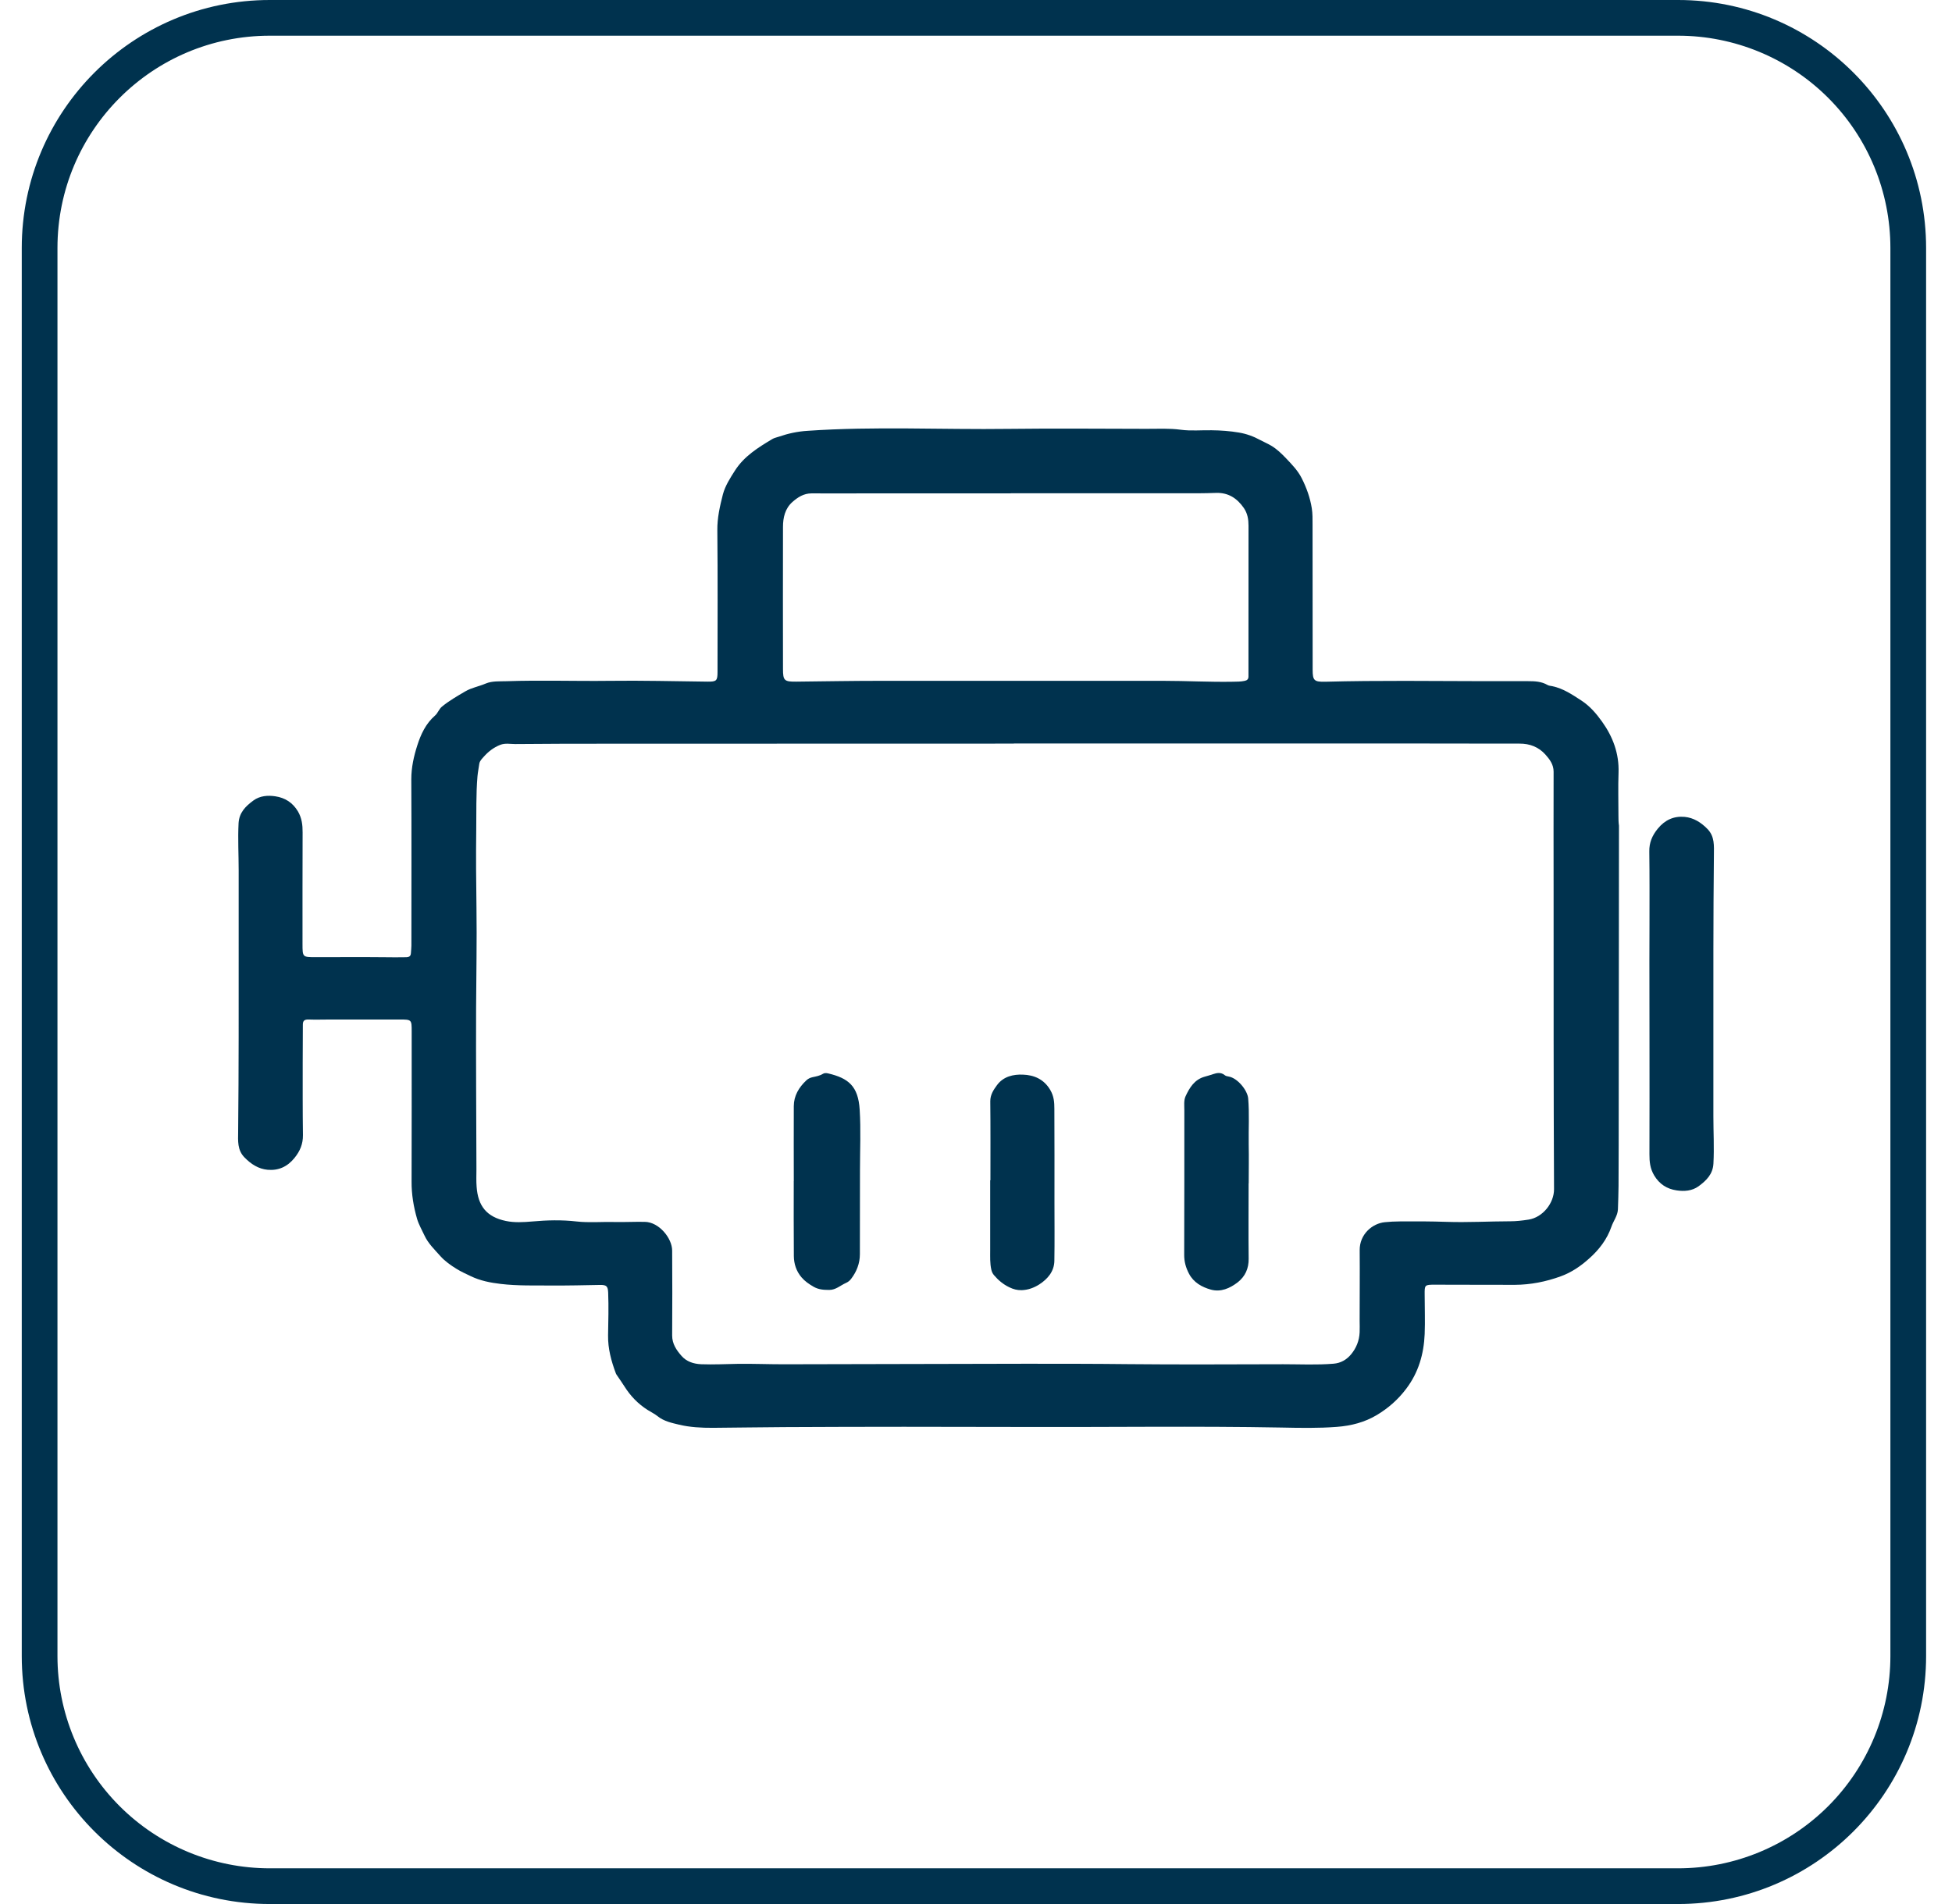
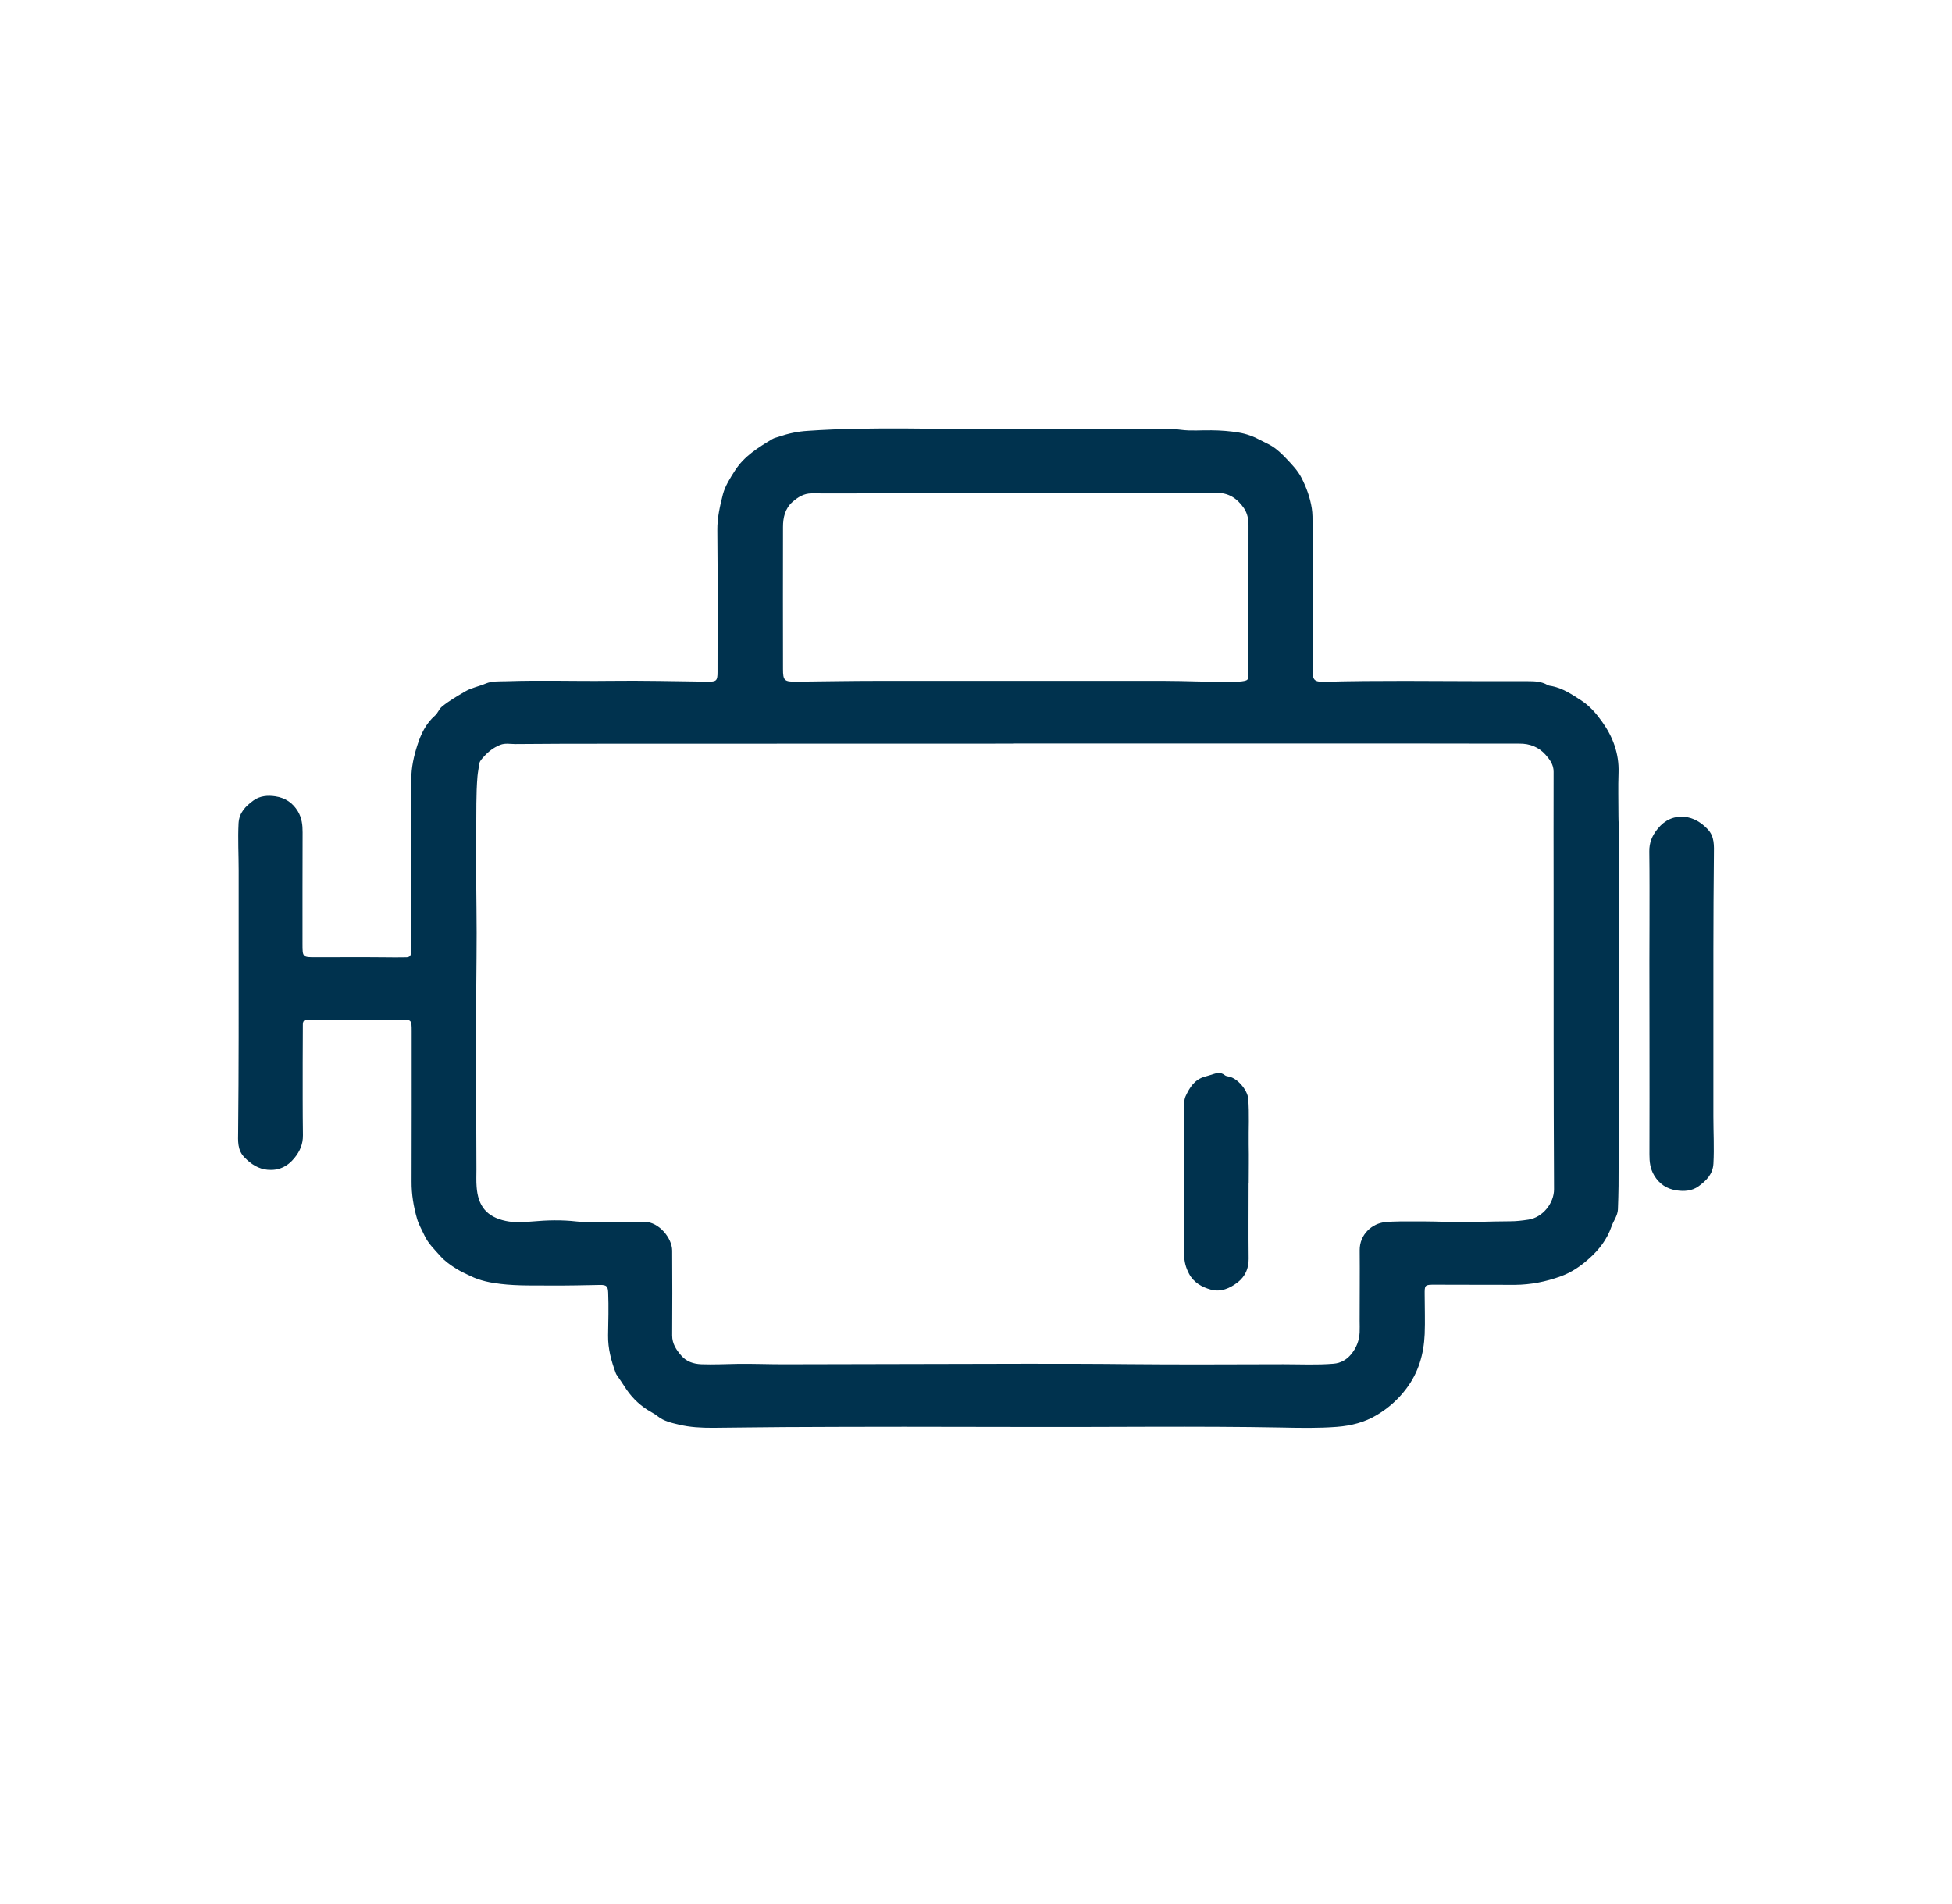
<svg xmlns="http://www.w3.org/2000/svg" width="41" height="40" viewBox="0 0 41 40" fill="none">
-   <path fill-rule="evenodd" clip-rule="evenodd" d="M5.667 0H35.246C38.124 0 40.456 2.333 40.456 5.21V34.79C40.456 37.667 38.124 40 35.246 40H5.667C2.789 40 0.457 37.667 0.457 34.79V5.21C0.457 2.333 2.789 0 5.667 0ZM39.706 5.21C39.706 4.027 39.237 2.893 38.4 2.056C37.564 1.22 36.429 0.75 35.246 0.75H5.667C3.203 0.75 1.207 2.747 1.207 5.21V34.79C1.207 35.973 1.676 37.107 2.513 37.944C3.349 38.78 4.484 39.25 5.667 39.25H35.246C36.429 39.25 37.564 38.78 38.4 37.944C39.237 37.107 39.706 35.973 39.706 34.79V5.21Z" fill="#00324E" />
  <g clip-path="url(#clip0_119_479)">
    <path d="M33.999 24.065C33.996 24.349 33.999 24.632 33.996 24.916C33.995 25.08 33.988 25.244 33.983 25.407C33.977 25.542 33.888 25.649 33.846 25.772C33.755 26.035 33.589 26.253 33.379 26.439C33.203 26.597 33.012 26.73 32.78 26.814C32.468 26.927 32.15 26.99 31.819 26.992C31.26 26.993 30.702 26.989 30.143 26.989C29.922 26.989 29.922 26.992 29.924 27.202C29.924 27.477 29.935 27.753 29.924 28.027C29.906 28.444 29.796 28.834 29.534 29.178C29.365 29.402 29.162 29.581 28.921 29.726C28.662 29.881 28.38 29.953 28.08 29.976C27.691 30.006 27.301 29.998 26.912 29.99C25.11 29.957 23.309 29.984 21.507 29.978C19.828 29.973 18.149 29.972 16.47 29.981C15.972 29.984 15.473 29.992 14.976 29.996C14.734 29.997 14.49 29.985 14.26 29.929C14.11 29.893 13.946 29.859 13.815 29.754C13.752 29.703 13.673 29.665 13.602 29.62C13.399 29.491 13.242 29.326 13.117 29.128C13.069 29.053 13.018 28.979 12.968 28.906C12.956 28.887 12.941 28.87 12.934 28.848C12.838 28.591 12.768 28.331 12.772 28.055C12.777 27.755 12.786 27.456 12.774 27.156C12.768 27.025 12.743 26.992 12.604 26.994C12.267 27 11.928 27.009 11.591 27.006C11.233 27.004 10.873 27.015 10.518 26.973C10.302 26.948 10.085 26.906 9.884 26.808C9.785 26.76 9.682 26.715 9.59 26.657C9.468 26.582 9.347 26.497 9.252 26.391C9.13 26.253 8.993 26.124 8.915 25.954C8.861 25.837 8.795 25.725 8.76 25.605C8.687 25.351 8.643 25.091 8.645 24.824C8.649 23.774 8.646 22.722 8.647 21.672C8.647 21.421 8.647 21.418 8.395 21.418C7.911 21.418 7.427 21.418 6.942 21.418C6.788 21.418 6.632 21.424 6.478 21.418C6.39 21.416 6.36 21.449 6.361 21.529C6.361 21.79 6.358 22.052 6.358 22.313C6.358 22.824 6.356 23.336 6.363 23.847C6.365 24.032 6.303 24.182 6.185 24.327C6.036 24.511 5.849 24.595 5.622 24.575C5.43 24.558 5.273 24.456 5.139 24.319C4.982 24.163 5 23.966 5.002 23.778C5.016 22.45 5.013 21.122 5.013 19.793C5.013 19.29 5.013 18.788 5.013 18.285C5.013 17.954 4.994 17.625 5.011 17.294C5.024 17.069 5.16 16.936 5.324 16.816C5.46 16.717 5.626 16.705 5.784 16.729C5.989 16.76 6.149 16.863 6.258 17.046C6.34 17.187 6.357 17.331 6.356 17.486C6.353 18.267 6.354 19.048 6.354 19.829C6.354 20.11 6.354 20.11 6.644 20.109C7.121 20.109 7.601 20.105 8.079 20.11C8.227 20.112 8.376 20.113 8.525 20.11C8.591 20.11 8.628 20.089 8.631 20.022C8.634 19.97 8.641 19.916 8.641 19.864C8.641 18.699 8.645 17.536 8.639 16.371C8.639 16.123 8.692 15.886 8.765 15.659C8.838 15.43 8.942 15.202 9.138 15.032C9.198 14.98 9.218 14.898 9.285 14.843C9.437 14.719 9.605 14.623 9.774 14.524C9.909 14.445 10.062 14.421 10.202 14.36C10.337 14.303 10.496 14.316 10.643 14.311C11.362 14.286 12.081 14.312 12.8 14.303C13.487 14.294 14.175 14.312 14.862 14.32C15.049 14.322 15.071 14.302 15.071 14.116C15.071 13.123 15.077 12.131 15.067 11.14C15.064 10.879 15.121 10.632 15.184 10.385C15.232 10.205 15.337 10.042 15.44 9.881C15.633 9.582 15.925 9.401 16.223 9.223C16.262 9.199 16.313 9.19 16.359 9.174C16.553 9.107 16.751 9.064 16.959 9.051C18.37 8.953 19.781 9.029 21.192 9.01C22.154 8.998 23.117 9.008 24.08 9.009C24.321 9.009 24.563 8.996 24.8 9.028C25.019 9.057 25.233 9.035 25.449 9.039C25.64 9.041 25.833 9.055 26.022 9.087C26.179 9.113 26.331 9.168 26.471 9.245C26.545 9.285 26.622 9.317 26.697 9.361C26.822 9.434 26.923 9.535 27.018 9.634C27.136 9.758 27.259 9.885 27.339 10.042C27.442 10.245 27.518 10.456 27.553 10.678C27.571 10.791 27.569 10.906 27.569 11.019C27.57 12.036 27.57 13.054 27.571 14.07C27.571 14.295 27.602 14.327 27.834 14.322C28.954 14.292 30.075 14.308 31.195 14.31C31.495 14.31 31.796 14.308 32.097 14.31C32.238 14.31 32.377 14.316 32.504 14.39C32.531 14.406 32.57 14.409 32.603 14.415C32.834 14.463 33.021 14.591 33.214 14.716C33.396 14.835 33.529 14.992 33.648 15.158C33.877 15.477 34.01 15.832 33.996 16.232C33.985 16.534 33.994 16.837 33.994 17.14C33.994 17.209 33.995 17.279 34.005 17.347M21.299 15.622C21.262 15.622 21.225 15.622 21.188 15.622C18.411 15.622 15.636 15.623 12.859 15.624C12.18 15.624 11.501 15.624 10.822 15.631C10.717 15.631 10.611 15.607 10.507 15.648C10.368 15.703 10.256 15.79 10.16 15.899C10.121 15.943 10.077 15.983 10.067 16.046C10.055 16.134 10.037 16.221 10.029 16.309C9.997 16.686 10.008 17.065 10.003 17.442C9.996 17.986 10 18.531 10.008 19.075C10.018 19.775 10.003 20.476 10 21.175C9.996 22.305 10.004 23.437 10.007 24.567C10.007 24.689 10.001 24.812 10.011 24.933C10.04 25.333 10.219 25.565 10.624 25.65C10.802 25.688 10.996 25.677 11.179 25.661C11.49 25.633 11.799 25.625 12.111 25.661C12.369 25.69 12.632 25.666 12.892 25.672C13.11 25.677 13.326 25.665 13.544 25.669C13.841 25.673 14.117 26.011 14.118 26.272C14.121 26.867 14.123 27.461 14.118 28.056C14.118 28.232 14.208 28.363 14.314 28.484C14.417 28.603 14.564 28.653 14.727 28.66C14.984 28.67 15.242 28.656 15.499 28.652C15.818 28.648 16.136 28.661 16.453 28.661C18.151 28.658 19.849 28.653 21.547 28.65C22.261 28.65 22.974 28.65 23.687 28.658C24.776 28.669 25.865 28.662 26.953 28.66C27.306 28.66 27.657 28.678 28.009 28.649C28.162 28.637 28.283 28.565 28.376 28.455C28.487 28.323 28.551 28.163 28.558 27.989C28.562 27.909 28.558 27.829 28.558 27.747C28.558 27.253 28.563 26.758 28.559 26.264C28.556 25.931 28.823 25.701 29.089 25.676C29.191 25.665 29.294 25.661 29.398 25.66C29.727 25.657 30.056 25.658 30.385 25.669C30.829 25.684 31.273 25.658 31.717 25.657C31.848 25.657 31.976 25.642 32.105 25.622C32.407 25.575 32.643 25.272 32.641 24.982C32.63 22.892 32.633 20.802 32.632 18.713C32.632 17.879 32.629 17.046 32.632 16.212C32.632 16.06 32.549 15.952 32.461 15.853C32.32 15.695 32.134 15.62 31.914 15.622C31.078 15.623 30.241 15.619 29.405 15.619C26.7 15.619 23.996 15.619 21.291 15.619L21.299 15.622ZM21.23 10.365C20.211 10.365 19.191 10.365 18.171 10.365C17.797 10.365 17.421 10.368 17.046 10.365C16.881 10.365 16.756 10.447 16.644 10.546C16.488 10.684 16.446 10.876 16.446 11.07C16.442 12.065 16.446 13.059 16.446 14.054C16.446 14.298 16.473 14.323 16.727 14.32C17.308 14.314 17.889 14.303 18.47 14.303C20.458 14.302 22.447 14.304 24.434 14.303C24.922 14.303 25.408 14.331 25.894 14.322C25.977 14.32 26.061 14.322 26.142 14.304C26.194 14.294 26.223 14.268 26.223 14.213C26.223 14.152 26.223 14.092 26.223 14.03C26.223 13.035 26.223 12.041 26.224 11.046C26.224 10.912 26.205 10.791 26.127 10.674C25.986 10.47 25.802 10.347 25.544 10.355C25.412 10.359 25.281 10.363 25.149 10.363C23.843 10.363 22.536 10.363 21.23 10.363V10.365Z" fill="#00324E" />
-     <path d="M16.673 24.813C16.673 24.288 16.67 23.763 16.673 23.238C16.674 23.02 16.779 22.844 16.937 22.696C16.973 22.662 17.016 22.641 17.066 22.63C17.141 22.614 17.217 22.601 17.285 22.559C17.316 22.539 17.358 22.542 17.393 22.55C17.819 22.65 18.027 22.816 18.057 23.315C18.083 23.736 18.063 24.159 18.063 24.582C18.063 25.17 18.063 25.76 18.061 26.349C18.061 26.538 17.995 26.712 17.878 26.865C17.849 26.904 17.813 26.933 17.767 26.953C17.651 27.004 17.557 27.099 17.418 27.099C17.3 27.099 17.191 27.093 17.083 27.029C16.988 26.973 16.904 26.916 16.834 26.833C16.724 26.703 16.676 26.55 16.674 26.389C16.669 25.863 16.672 25.339 16.672 24.813H16.673Z" fill="#00324E" />
    <path d="M26.226 24.859C26.226 25.387 26.221 25.914 26.227 26.442C26.23 26.647 26.155 26.815 25.997 26.939C25.834 27.064 25.643 27.151 25.432 27.092C25.242 27.039 25.07 26.942 24.974 26.758C24.907 26.632 24.872 26.504 24.873 26.359C24.877 25.348 24.875 24.337 24.876 23.327C24.876 23.228 24.862 23.116 24.902 23.03C24.985 22.851 25.089 22.677 25.308 22.618C25.366 22.602 25.423 22.585 25.479 22.566C25.56 22.539 25.644 22.522 25.723 22.586C25.745 22.605 25.779 22.612 25.811 22.617C25.991 22.648 26.202 22.902 26.217 23.077C26.244 23.399 26.223 23.721 26.228 24.043C26.234 24.314 26.228 24.587 26.228 24.859C26.228 24.859 26.227 24.859 26.226 24.859Z" fill="#00324E" />
-     <path d="M20.803 24.794C20.803 24.242 20.806 23.688 20.8 23.136C20.8 23 20.864 22.901 20.94 22.798C21.076 22.612 21.287 22.568 21.485 22.576C21.715 22.584 21.923 22.668 22.058 22.895C22.139 23.032 22.146 23.16 22.146 23.298C22.15 23.951 22.148 24.603 22.148 25.256C22.148 25.666 22.153 26.078 22.146 26.489C22.142 26.71 22.007 26.868 21.828 26.984C21.719 27.053 21.595 27.1 21.46 27.104C21.365 27.107 21.283 27.084 21.199 27.043C21.07 26.981 20.967 26.894 20.878 26.789C20.847 26.753 20.831 26.715 20.821 26.67C20.792 26.537 20.798 26.405 20.798 26.271C20.798 25.779 20.798 25.288 20.798 24.796C20.799 24.796 20.802 24.796 20.803 24.796V24.794Z" fill="#00324E" />
    <path d="M34.644 20.207C34.644 19.946 34.646 19.684 34.646 19.423C34.646 18.912 34.649 18.4 34.642 17.889C34.639 17.704 34.701 17.555 34.82 17.409C34.969 17.226 35.156 17.141 35.383 17.161C35.575 17.179 35.732 17.28 35.865 17.417C36.018 17.575 36 17.771 35.999 17.96C35.985 19.288 35.988 20.616 35.988 21.944C35.988 22.447 35.988 22.95 35.988 23.453C35.988 23.783 36.007 24.112 35.989 24.444C35.977 24.669 35.84 24.801 35.676 24.922C35.54 25.02 35.375 25.032 35.217 25.008C35.011 24.978 34.852 24.875 34.743 24.691C34.66 24.551 34.644 24.407 34.645 24.251C34.648 23.47 34.646 22.689 34.646 21.908" fill="#00324E" />
  </g>
  <defs>
    <clipPath id="clip0_119_479">
      <rect width="31" height="21" fill="white" transform="translate(5 9)" />
    </clipPath>
  </defs>
</svg>